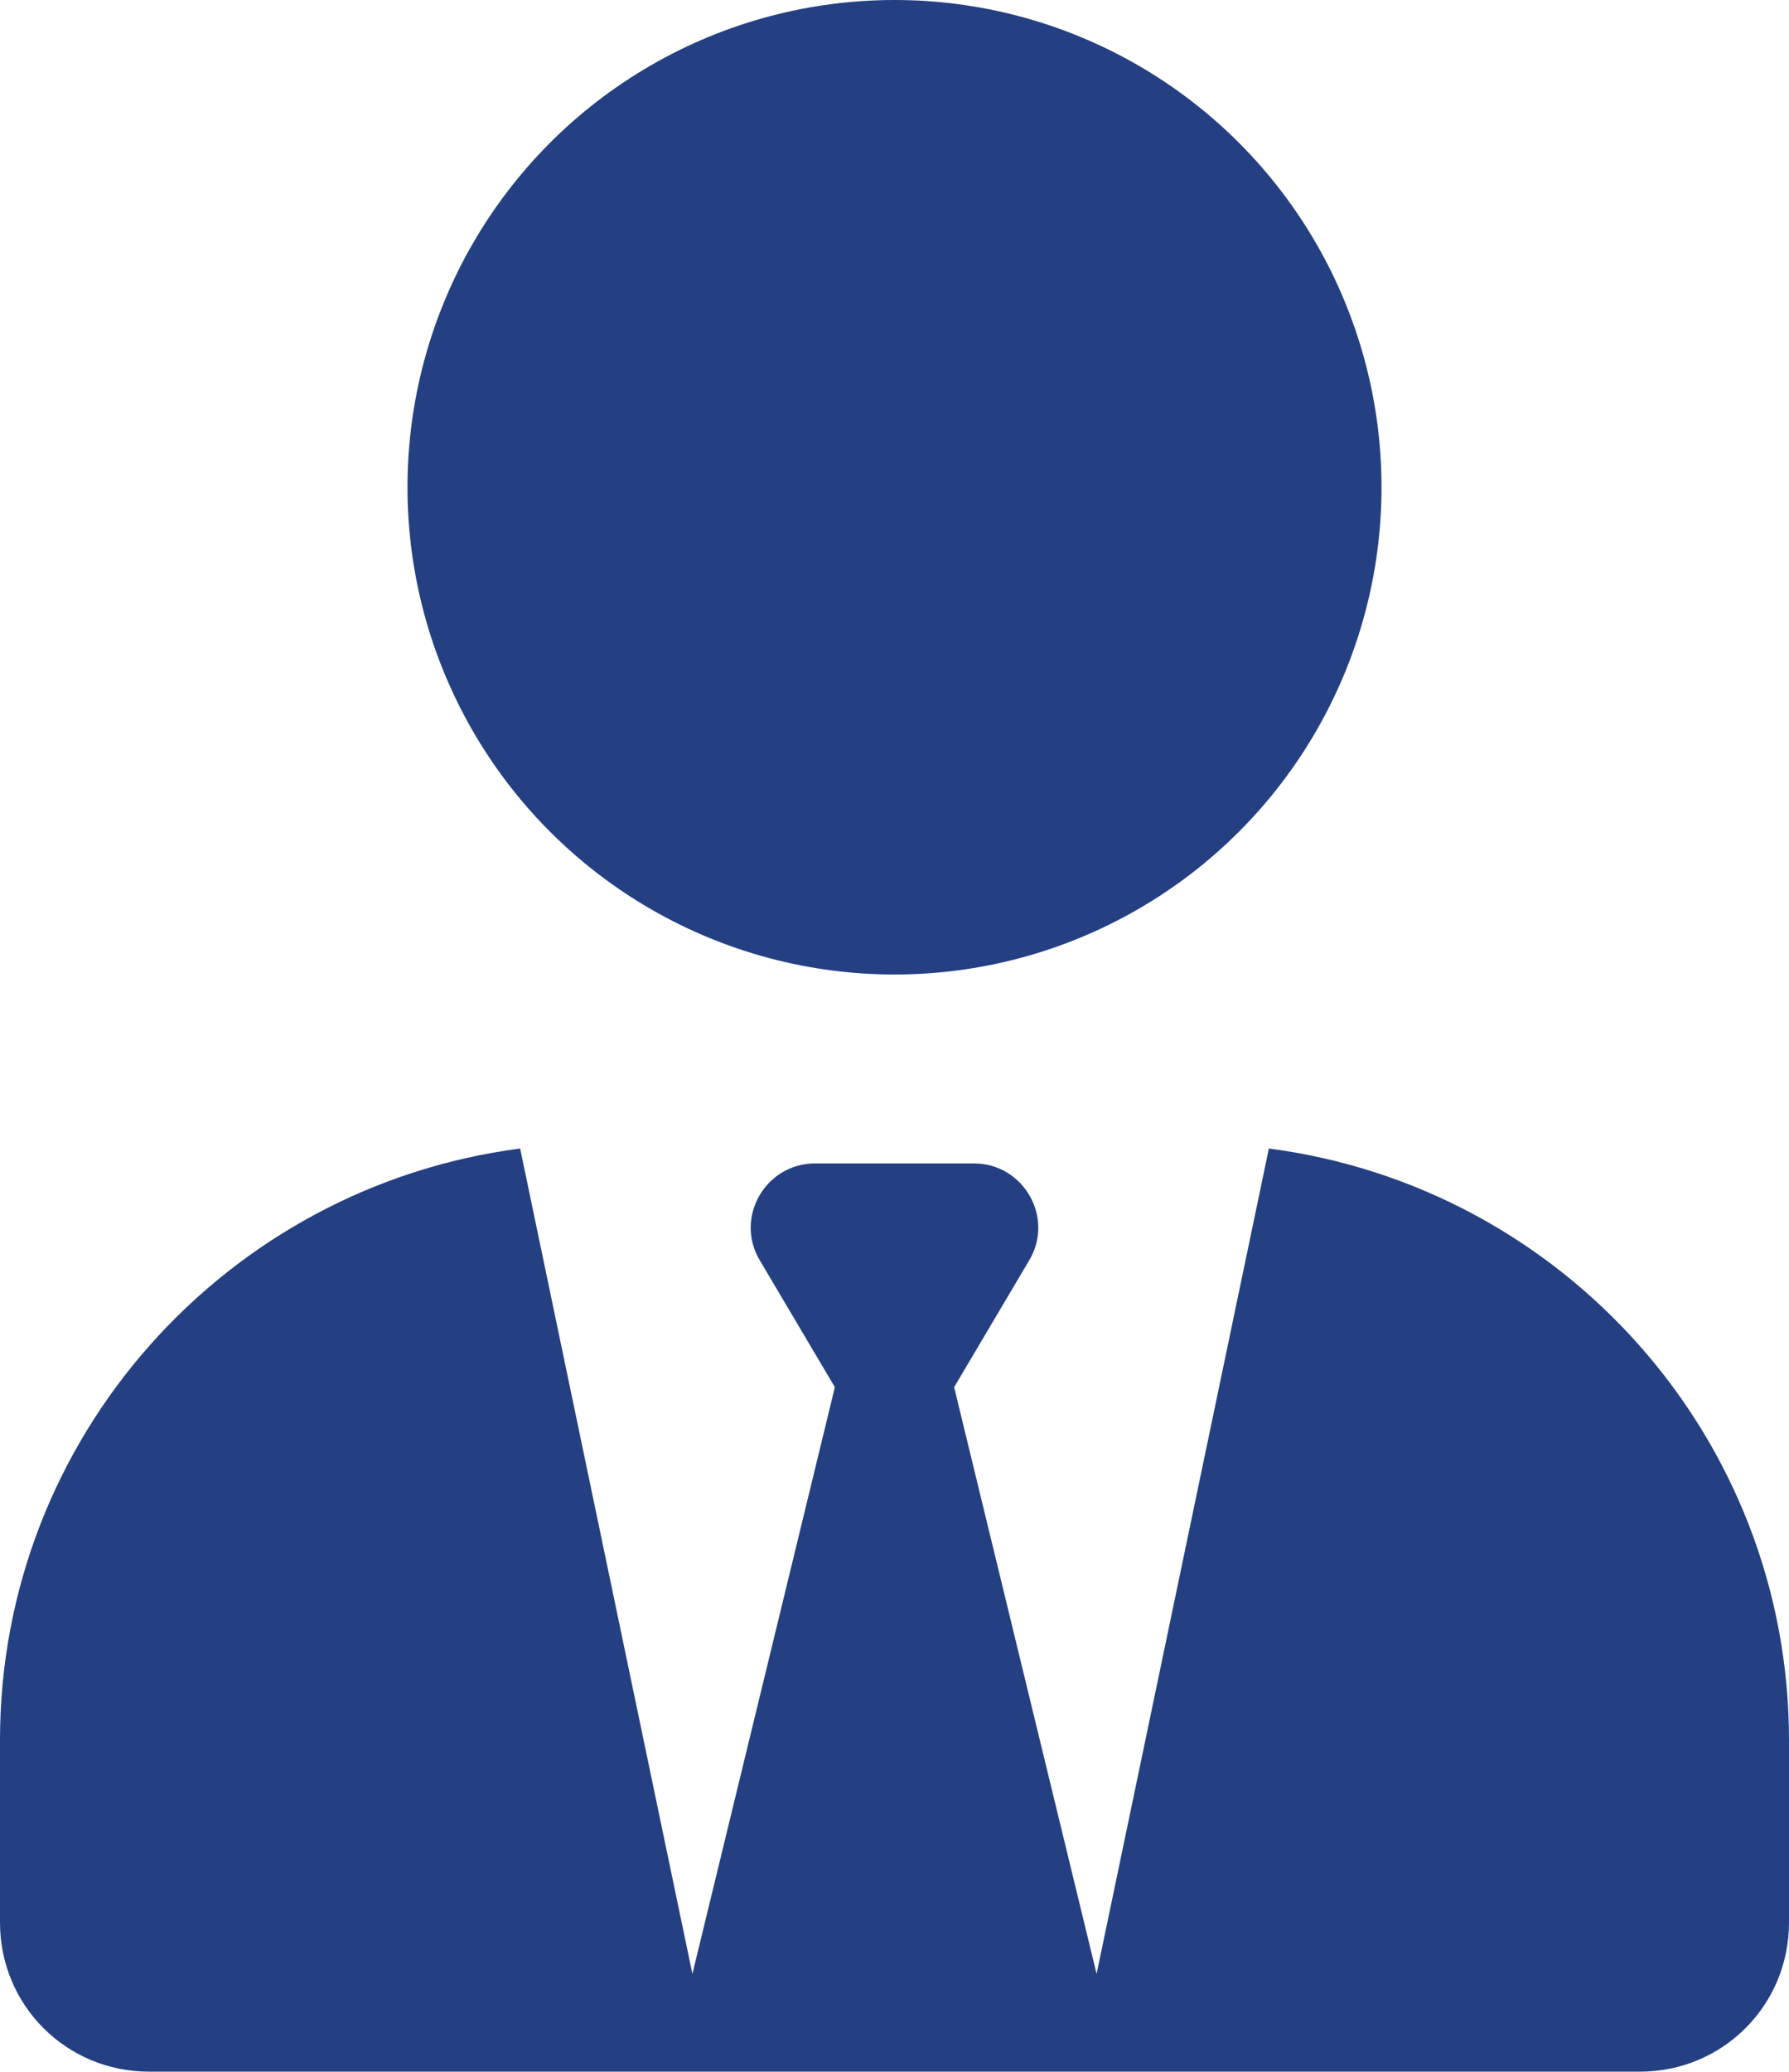
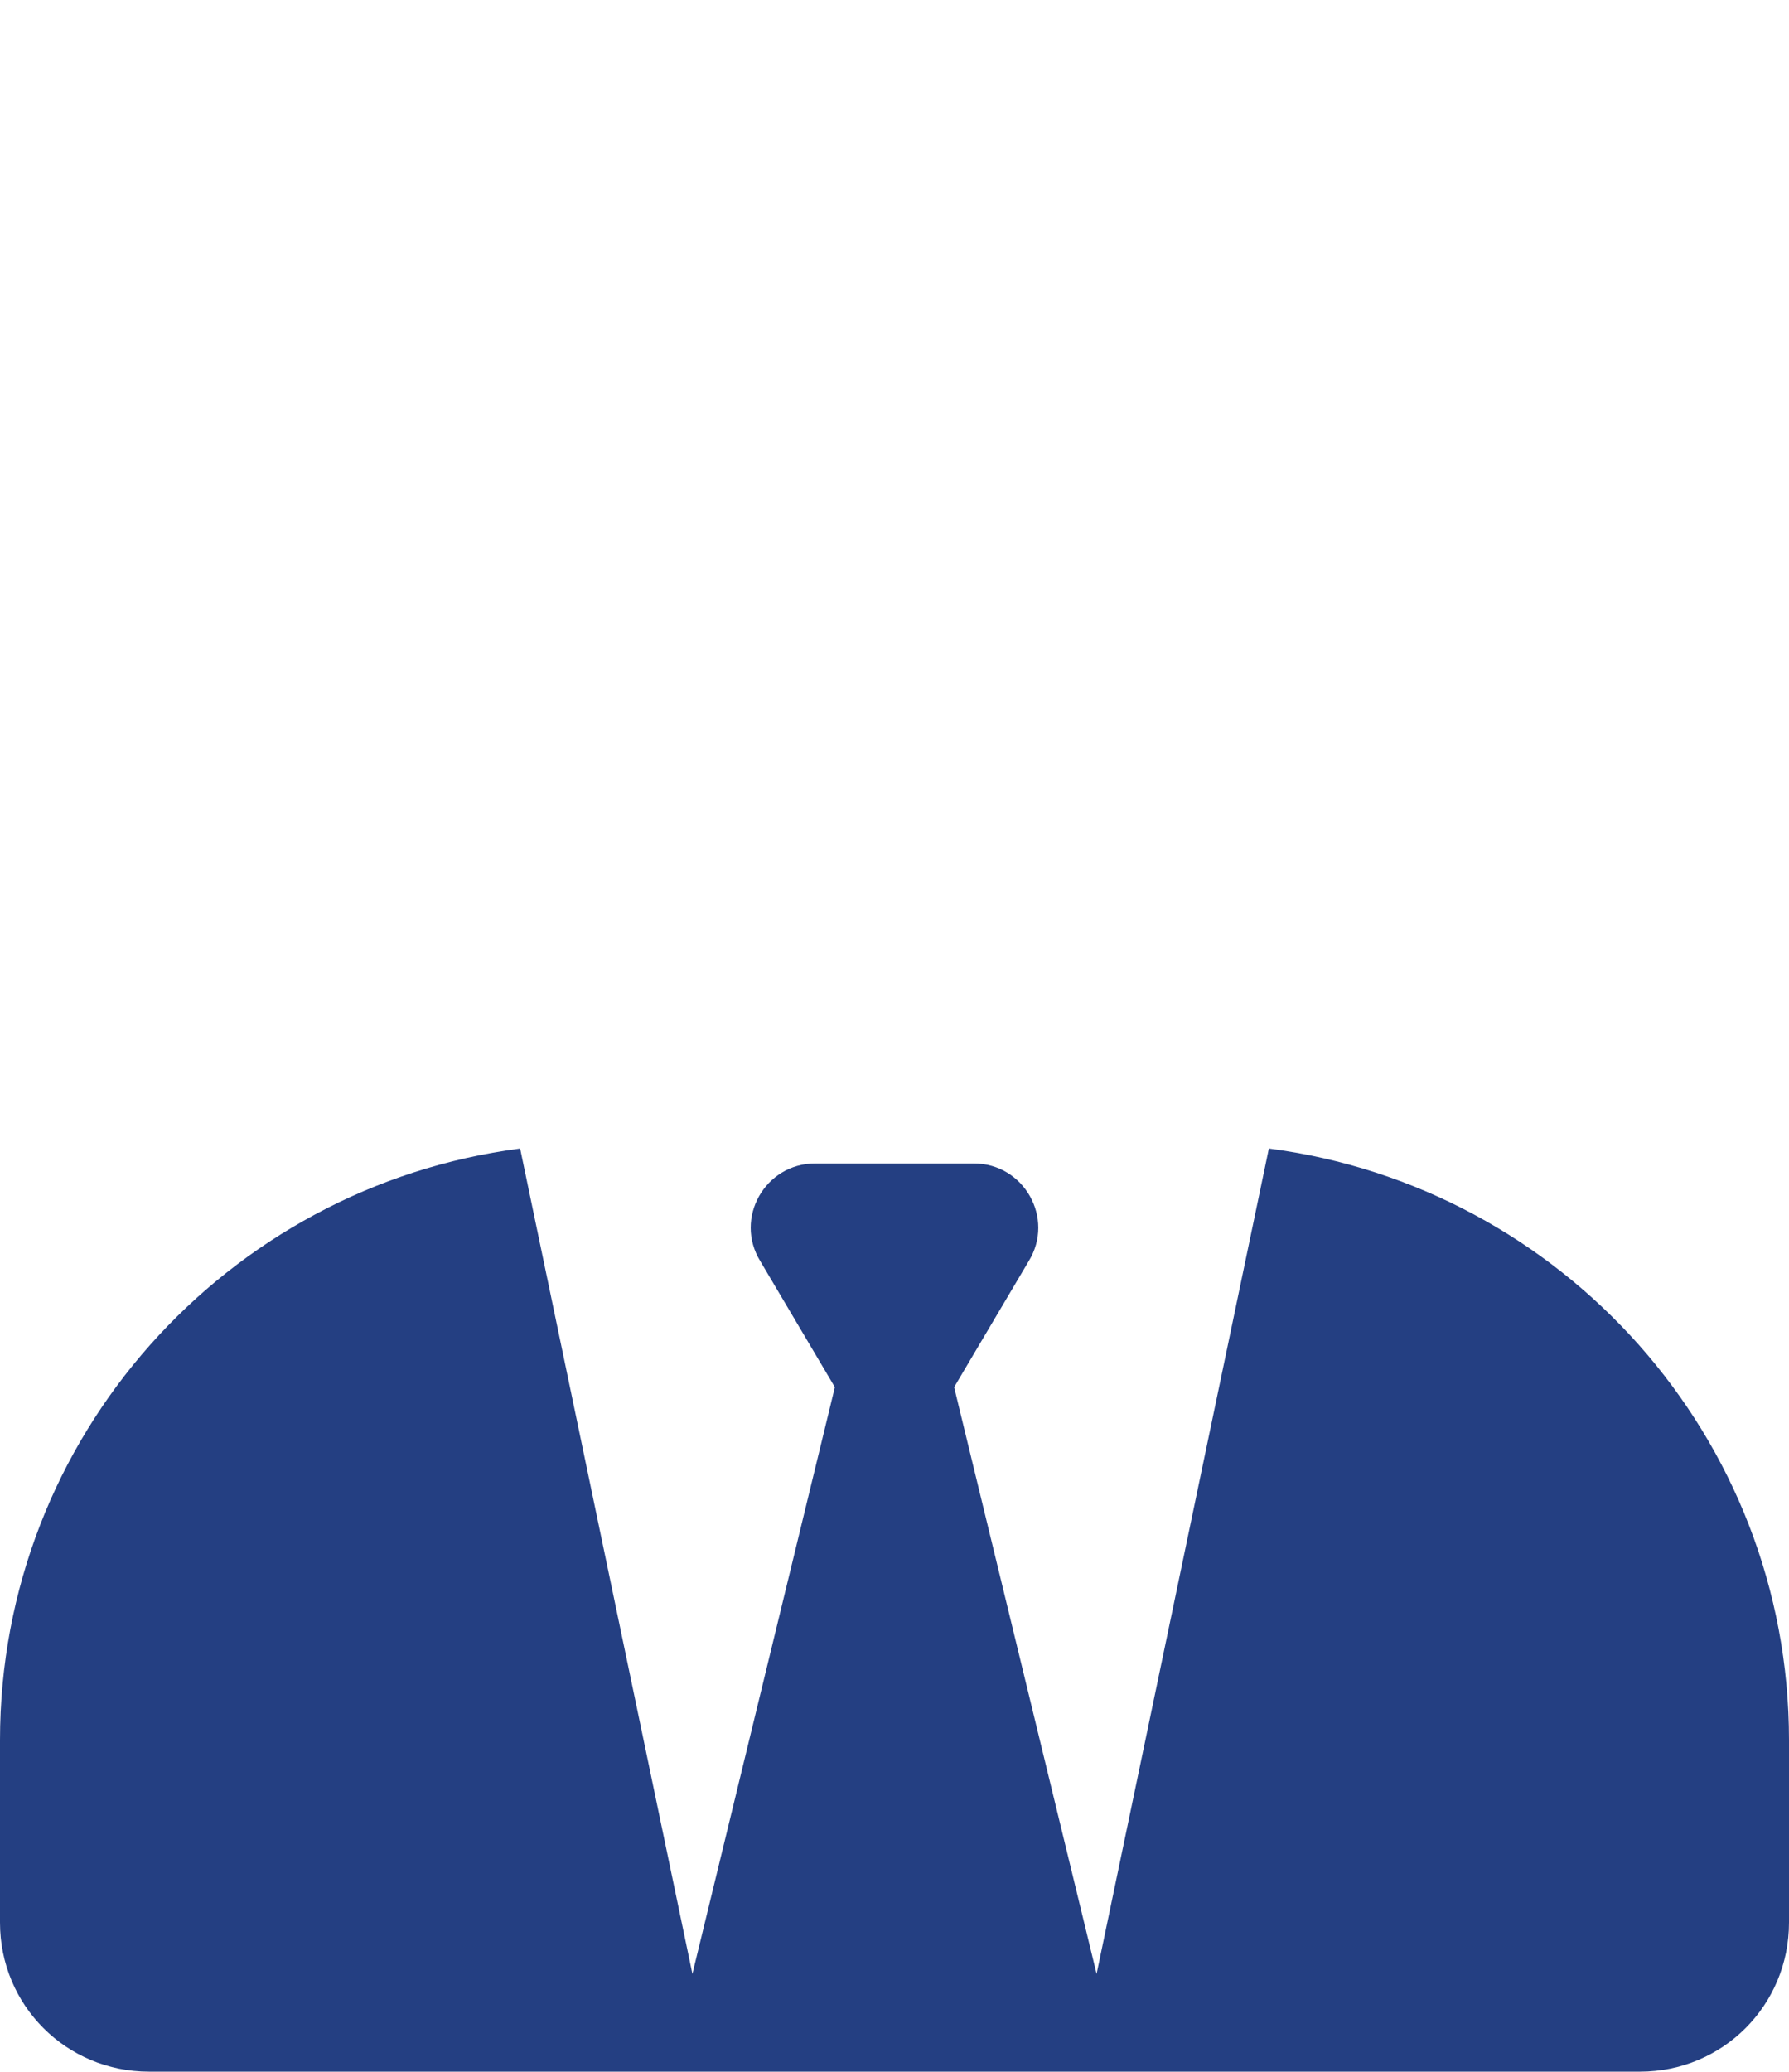
<svg xmlns="http://www.w3.org/2000/svg" version="1.1" id="レイヤー_1" x="0px" y="0px" viewBox="0 0 108 125" style="enable-background:new 0 0 108 125;" xml:space="preserve">
  <style type="text/css">
	.st0{fill:#243F82;}
</style>
  <g>
-     <circle class="st0" cx="54" cy="29.4" r="29.4" />
    <path class="st0" d="M76.6,69.3l-10.4,49.8l-8.6-35.4l4.5-7.6c1.6-2.6-0.3-5.9-3.3-5.9H54h-4.8c-3,0-4.9,3.3-3.3,5.9l4.5,7.6h0   l-8.6,35.4L31.4,69.3C13.7,71.6,0,86.7,0,105v11c0,5,4,9,9,9h31.3H43h22h2.7H99c5,0,9-4,9-9v-11C108,86.7,94.3,71.6,76.6,69.3z" />
  </g>
</svg>